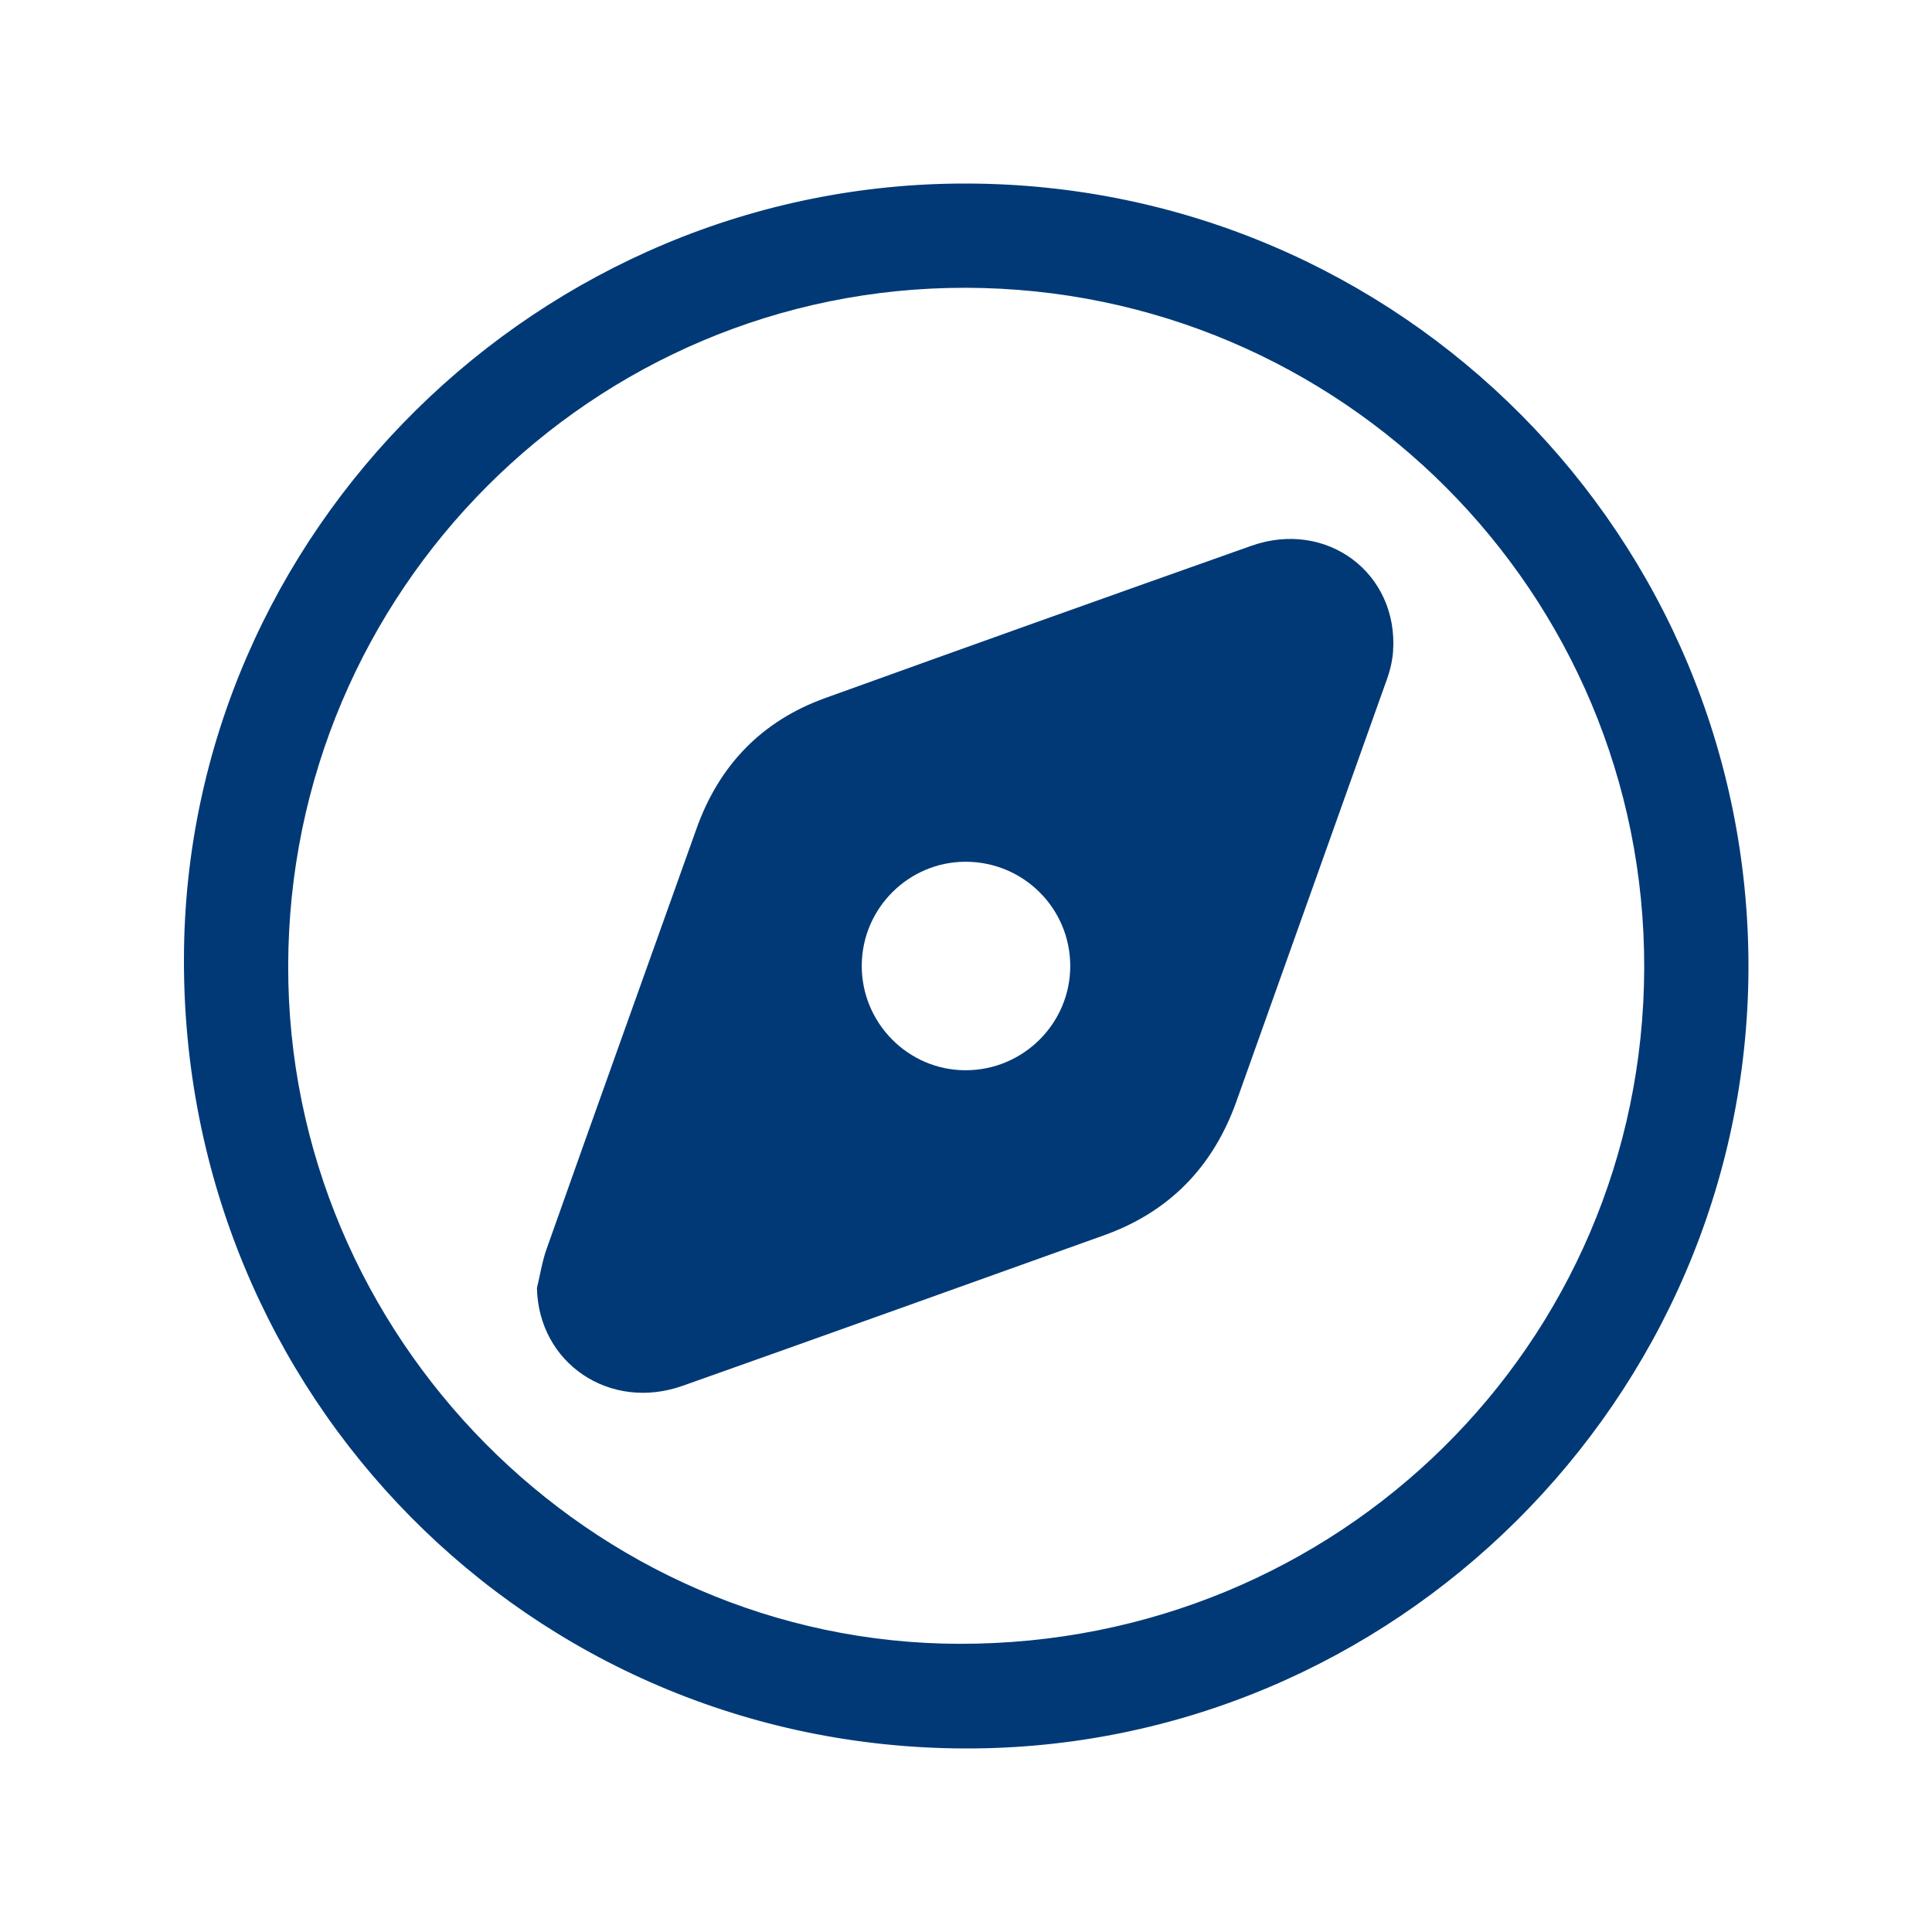
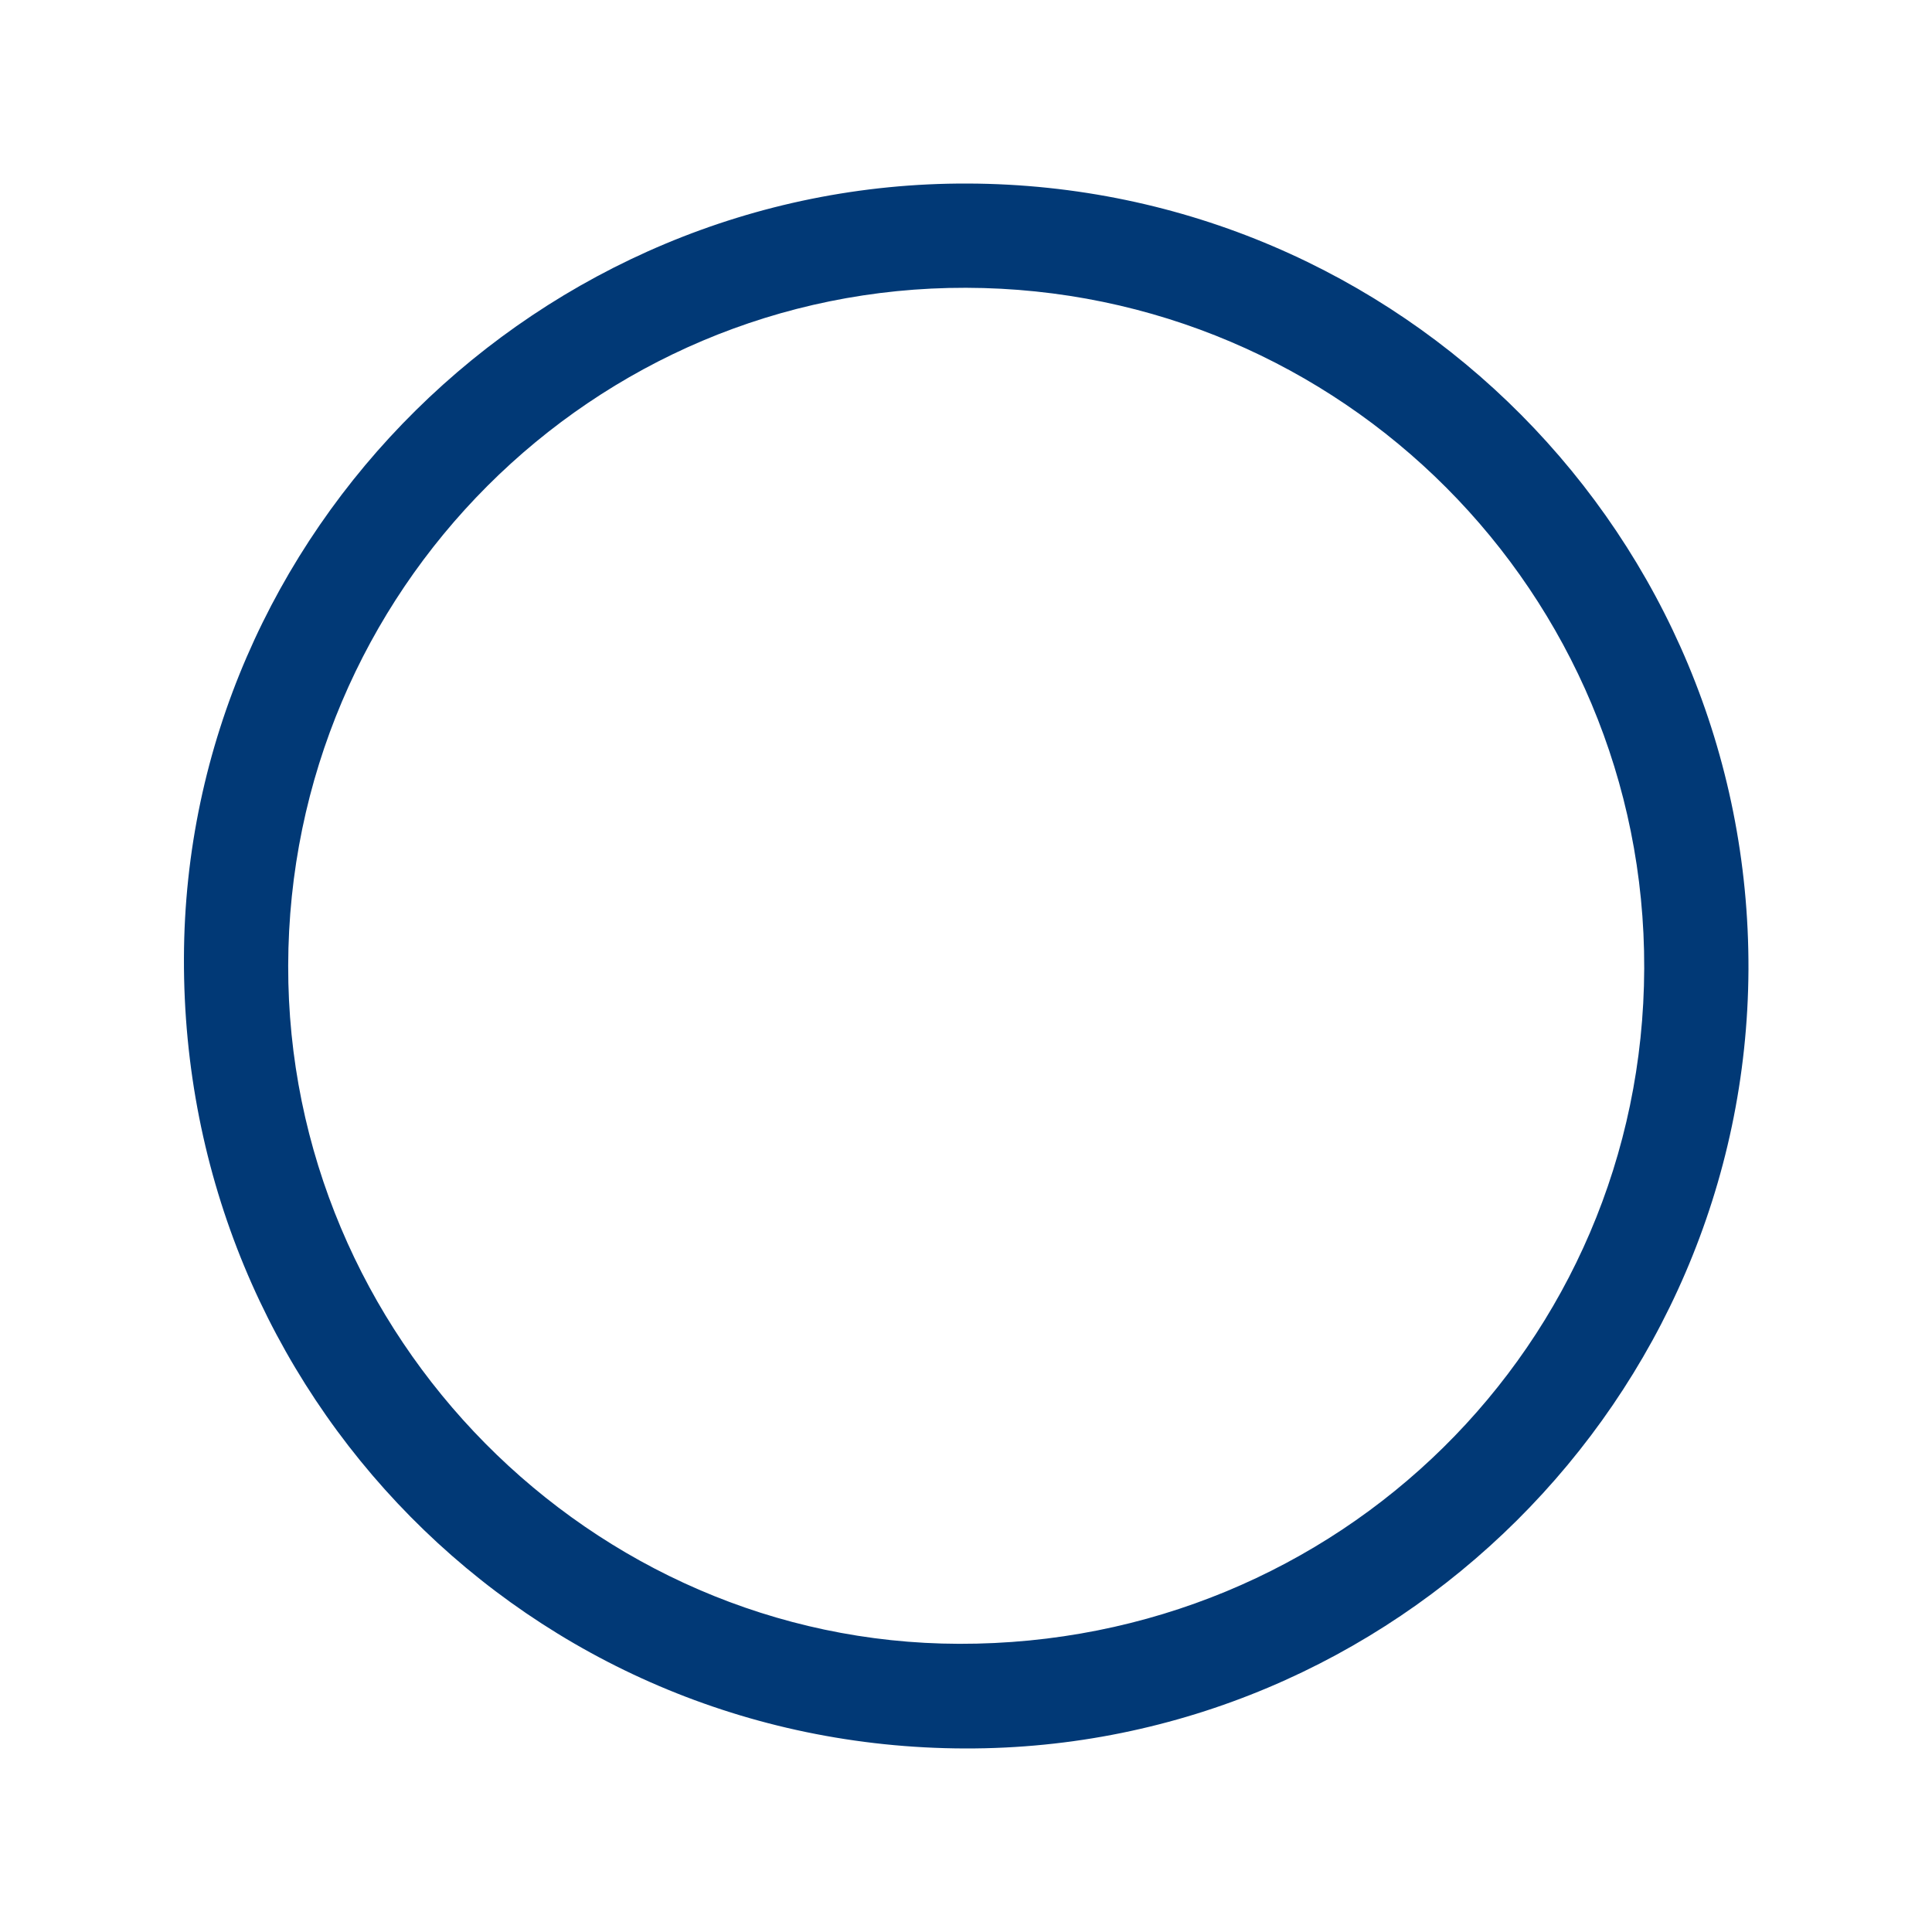
<svg xmlns="http://www.w3.org/2000/svg" version="1.1" id="Calque_1" x="0px" y="0px" viewBox="0 0 480 480" style="enable-background:new 0 0 480 480;" xml:space="preserve">
  <style type="text/css">
	.st0{fill:#013976;}
</style>
  <g id="GTTMtQ_00000174588311071544296600000014957546993085456796_">
    <g>
      <path class="st0" d="M239.7,434.4c-108.1-0.3-194.4-87.7-194-196.4C46,132.1,134.1,45.2,240.5,45.6    c107.6,0.4,194.3,87.8,193.9,195.3C433.9,347.6,346.3,434.7,239.7,434.4z M71.6,239.9c-0.2,92.1,75.2,168.3,166.7,168.5    c94.2,0.2,169.9-74.4,170.2-167.8c0.3-93.2-75.2-168.9-168.5-169.1C147.2,71.3,71.8,146.9,71.6,239.9z" />
-       <path class="st0" d="M133.4,320c0.8-3.3,1.3-6.6,2.4-9.7c12.3-34.8,24.8-69.5,37.2-104.3c5.6-15.8,16.2-26.9,32.1-32.6    c35.2-12.7,70.5-25.3,105.8-37.8c18.7-6.6,36.6,6.8,35.2,26.3c-0.2,2.8-1,5.6-2,8.2c-12.3,34.5-24.6,69-36.9,103.5    c-5.8,16.3-16.7,27.5-32.9,33.3c-34.9,12.5-69.7,25-104.7,37.4C151.5,350.7,133.8,338.7,133.4,320z M265.9,240    c0-14.3-11.6-25.9-26-25.9c-14.1,0-25.7,11.5-25.8,25.7c-0.1,14.3,11.5,26.1,25.8,26.1C254.2,265.9,265.9,254.3,265.9,240z" />
    </g>
  </g>
</svg>